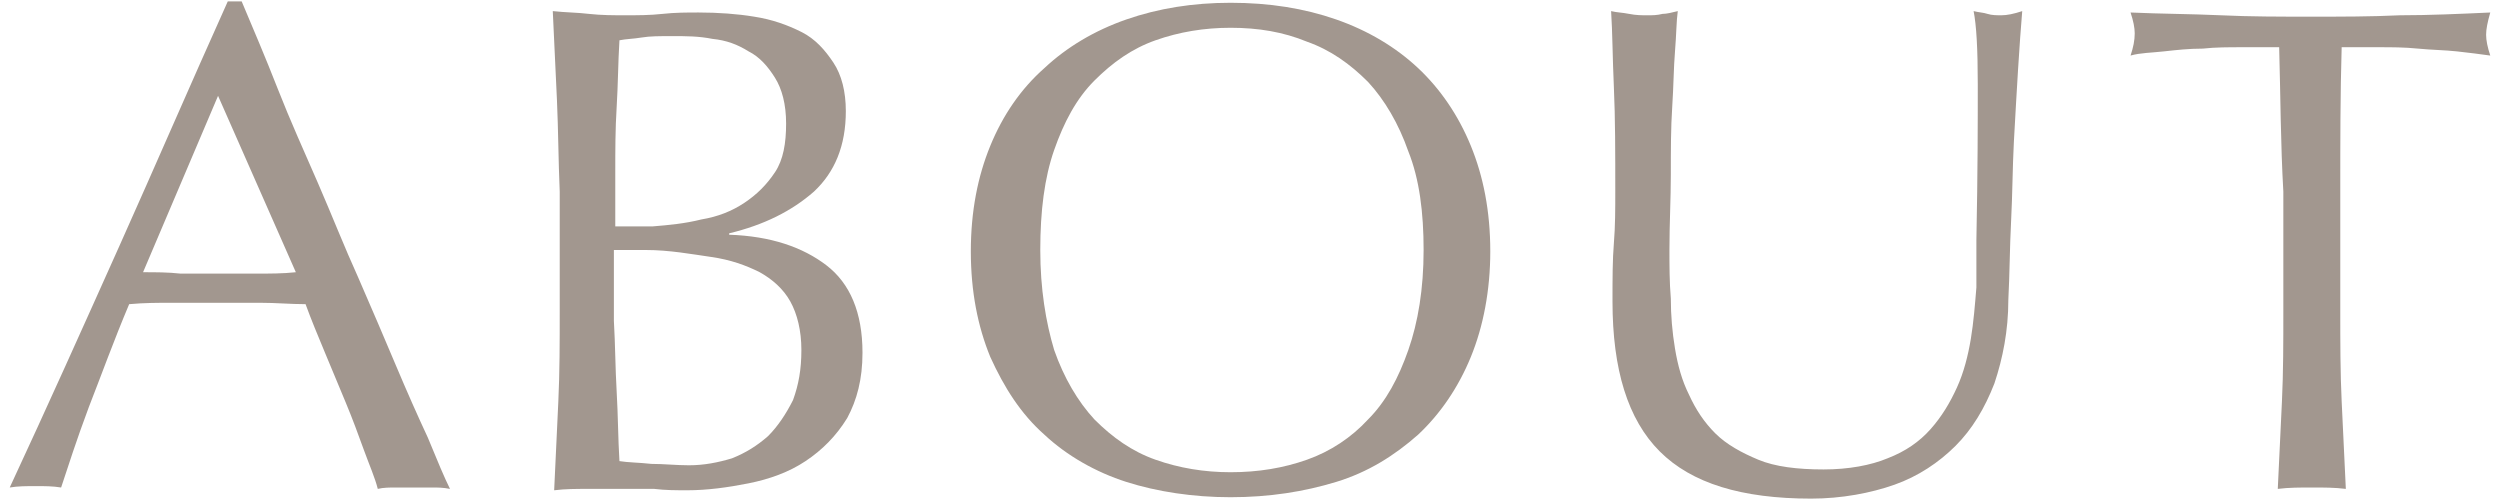
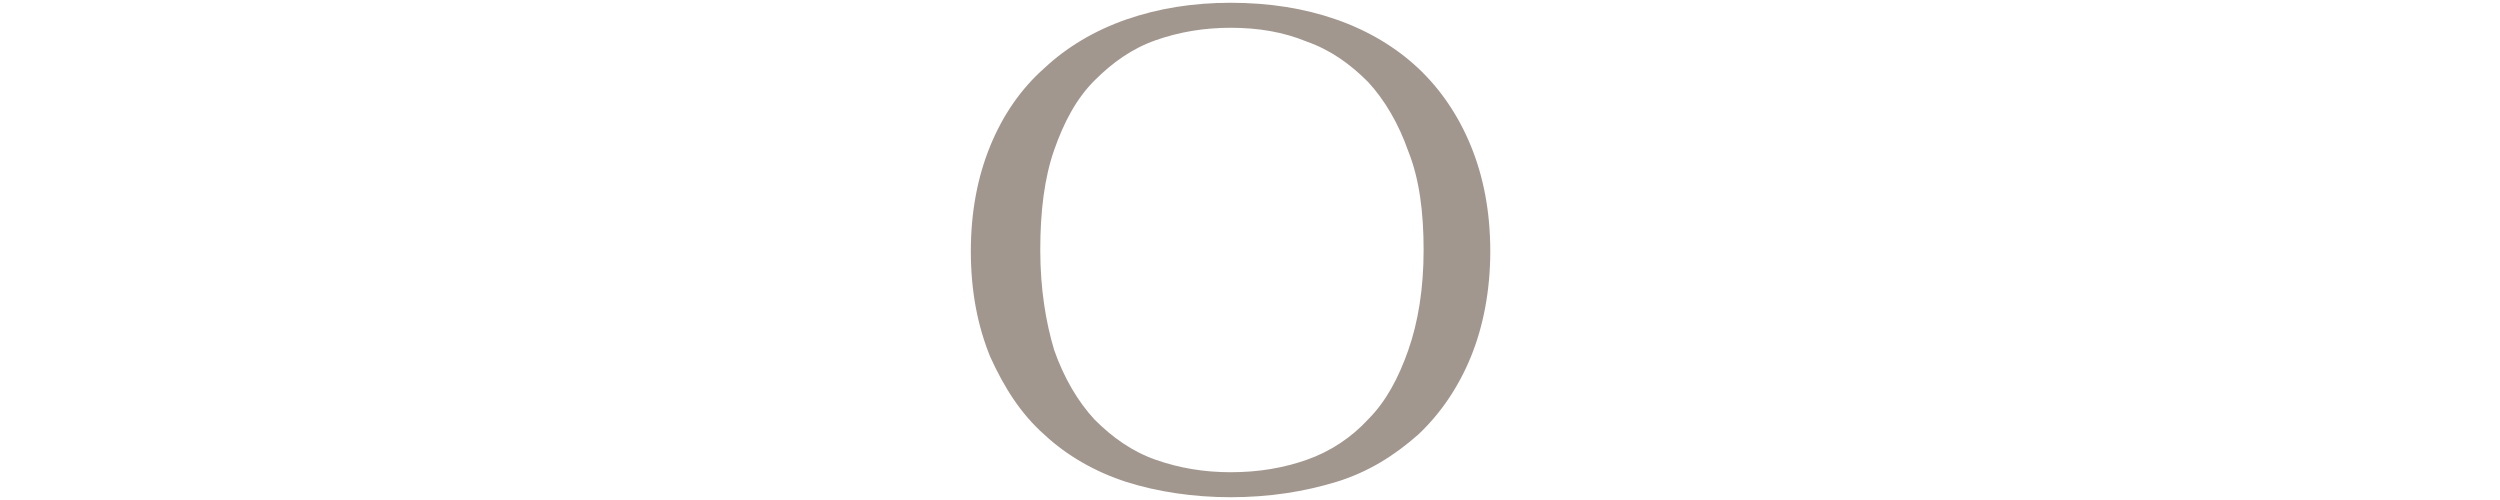
<svg xmlns="http://www.w3.org/2000/svg" version="1.1" id="レイヤー_1" x="0px" y="0px" viewBox="0 0 180 36" style="enable-background:new 0 0 180 36;" xml:space="preserve">
  <style type="text/css">
	.st0{fill:#A2978F;}
</style>
  <g>
-     <path class="st0" d="M32.4,35.2c-0.5-0.1-0.9-0.1-1.3-0.1c-0.4,0-0.9,0-1.3,0c-0.5,0-0.9,0-1.3,0c-0.4,0-0.9,0-1.3,0.1   c-0.2-0.8-0.6-1.7-1-2.8c-0.4-1.1-0.8-2.2-1.3-3.4c-0.5-1.2-1-2.4-1.5-3.6s-1-2.4-1.4-3.5c-1.1,0-2.1-0.1-3.3-0.1   c-1.1,0-2.2,0-3.3,0c-1,0-2,0-3,0c-1,0-2,0-3.1,0.1c-1.1,2.6-2,5.1-2.9,7.4c-0.9,2.4-1.5,4.3-2,5.8c-0.6-0.1-1.2-0.1-1.8-0.1   c-0.7,0-1.3,0-1.9,0.1c2.7-5.8,5.3-11.6,7.9-17.4c2.6-5.8,5.1-11.6,7.8-17.6h1c0.8,1.9,1.7,4,2.6,6.3c0.9,2.3,1.9,4.5,2.9,6.8   c1,2.3,1.9,4.6,2.9,6.8c1,2.3,1.9,4.4,2.7,6.3s1.6,3.7,2.3,5.2C31.5,33.2,32,34.4,32.4,35.2z M10.3,19.6c0.9,0,1.8,0,2.7,0.1   c0.9,0,1.8,0,2.7,0c0.9,0,1.9,0,2.8,0c0.9,0,1.9,0,2.8-0.1L15.7,6.9L10.3,19.6z" />
-     <path class="st0" d="M40.1,7.2C40,5.1,39.9,3,39.8,0.8c0.9,0.1,1.8,0.1,2.6,0.2c0.9,0.1,1.8,0.1,2.6,0.1c0.9,0,1.8,0,2.7-0.1   c0.9-0.1,1.8-0.1,2.6-0.1c1.4,0,2.8,0.1,4,0.3c1.3,0.2,2.4,0.6,3.4,1.1c1,0.5,1.7,1.3,2.3,2.2c0.6,0.9,0.9,2.1,0.9,3.5   c0,2.5-0.8,4.4-2.3,5.8c-1.6,1.4-3.6,2.4-6.1,3v0.1c3,0.1,5.3,0.9,7,2.2c1.7,1.3,2.6,3.4,2.6,6.3c0,1.9-0.4,3.4-1.1,4.7   c-0.8,1.3-1.8,2.3-3,3.1c-1.2,0.8-2.6,1.3-4.1,1.6c-1.5,0.3-3,0.5-4.4,0.5c-0.8,0-1.6,0-2.4-0.1c-0.8,0-1.6,0-2.4,0   c-0.8,0-1.6,0-2.4,0c-0.8,0-1.6,0-2.4,0.1c0.1-2.1,0.2-4.3,0.3-6.4c0.1-2.1,0.1-4.3,0.1-6.5v-8.6C40.2,11.5,40.2,9.4,40.1,7.2z    M50.5,15.8c1.2-0.2,2.2-0.6,3.1-1.2c0.9-0.6,1.6-1.3,2.2-2.2c0.6-0.9,0.8-2.1,0.8-3.5c0-1.4-0.3-2.5-0.8-3.3   c-0.5-0.8-1.1-1.5-1.9-1.9c-0.8-0.5-1.6-0.8-2.6-0.9c-1-0.2-1.9-0.2-2.9-0.2c-0.9,0-1.6,0-2.2,0.1c-0.6,0.1-1.1,0.1-1.6,0.2   c-0.1,1.6-0.1,3.2-0.2,4.8c-0.1,1.6-0.1,3.1-0.1,4.8v3.8H47C48.2,16.2,49.3,16.1,50.5,15.8z M44.4,28.2c0.1,1.7,0.1,3.4,0.2,5   c0.6,0.1,1.4,0.1,2.3,0.2c0.9,0,1.8,0.1,2.7,0.1c1.1,0,2.1-0.2,3.1-0.5c1-0.4,1.8-0.9,2.6-1.6c0.7-0.7,1.3-1.6,1.8-2.6   c0.4-1.1,0.6-2.2,0.6-3.6c0-1.4-0.3-2.6-0.8-3.5c-0.5-0.9-1.3-1.6-2.2-2.1c-1-0.5-2.1-0.9-3.5-1.1S48.2,18,46.5,18h-2.3v5.1   C44.3,24.8,44.3,26.5,44.4,28.2z" />
    <path class="st0" d="M71.3,10.5c0.9-2.2,2.2-4.1,3.9-5.6c1.6-1.5,3.6-2.7,5.9-3.5c2.3-0.8,4.8-1.2,7.5-1.2c2.8,0,5.3,0.4,7.6,1.2   c2.3,0.8,4.3,2,5.9,3.5c1.6,1.5,2.9,3.4,3.8,5.6c0.9,2.2,1.4,4.7,1.4,7.6c0,2.8-0.5,5.4-1.4,7.6c-0.9,2.2-2.2,4.1-3.8,5.6   c-1.7,1.5-3.6,2.7-5.9,3.4s-4.8,1.1-7.6,1.1c-2.7,0-5.3-0.4-7.5-1.1s-4.3-1.9-5.9-3.4c-1.7-1.5-2.9-3.4-3.9-5.6   c-0.9-2.2-1.4-4.7-1.4-7.6C69.9,15.2,70.4,12.7,71.3,10.5z M101.4,10.9c-0.7-2-1.7-3.7-2.9-5c-1.3-1.3-2.7-2.3-4.4-2.9   C92.4,2.3,90.6,2,88.6,2c-1.9,0-3.7,0.3-5.4,0.9c-1.7,0.6-3.1,1.6-4.4,2.9c-1.3,1.3-2.2,3-2.9,5c-0.7,2-1,4.4-1,7.2   c0,2.8,0.4,5.2,1,7.2c0.7,2,1.7,3.7,2.9,5c1.3,1.3,2.7,2.3,4.4,2.9c1.7,0.6,3.5,0.9,5.4,0.9c2,0,3.8-0.3,5.5-0.9   c1.7-0.6,3.2-1.6,4.4-2.9c1.3-1.3,2.2-3,2.9-5c0.7-2,1.1-4.4,1.1-7.2C102.5,15.3,102.2,12.9,101.4,10.9z" />
-     <path class="st0" d="M142.4,6.1c0-2.6-0.1-4.3-0.3-5.3c0.4,0.1,0.7,0.1,1,0.2c0.3,0.1,0.7,0.1,1,0.1c0.4,0,0.9-0.1,1.5-0.3   c-0.1,1.2-0.2,2.6-0.3,4.2c-0.1,1.6-0.2,3.4-0.3,5.2c-0.1,1.9-0.1,3.8-0.2,5.7c-0.1,1.9-0.1,3.8-0.2,5.7c0,2.2-0.4,4.2-1,6   c-0.7,1.8-1.6,3.3-2.8,4.5c-1.2,1.2-2.7,2.2-4.4,2.8s-3.8,1-6,1c-5,0-8.6-1.1-10.9-3.4c-2.3-2.3-3.4-5.9-3.4-10.8   c0-1.6,0-3,0.1-4.2c0.1-1.2,0.1-2.5,0.1-3.7c0-2.8,0-5.3-0.1-7.5c-0.1-2.2-0.1-4-0.2-5.5c0.4,0.1,0.8,0.1,1.3,0.2   c0.5,0.1,0.9,0.1,1.3,0.1c0.4,0,0.7,0,1.1-0.1c0.3,0,0.7-0.1,1.1-0.2c-0.1,0.7-0.1,1.7-0.2,2.9c-0.1,1.2-0.1,2.5-0.2,4   c-0.1,1.5-0.1,3.1-0.1,4.9c0,1.7-0.1,3.5-0.1,5.4c0,1.1,0,2.3,0.1,3.5c0,1.2,0.1,2.4,0.3,3.6s0.5,2.3,1,3.3c0.5,1.1,1.1,2,1.9,2.8   c0.8,0.8,1.9,1.4,3.1,1.9s2.8,0.7,4.7,0.7c1.8,0,3.4-0.3,4.6-0.8c1.3-0.5,2.3-1.2,3.1-2.1c0.8-0.9,1.4-1.9,1.9-3   c0.5-1.1,0.8-2.3,1-3.5c0.2-1.2,0.3-2.5,0.4-3.7c0-1.2,0-2.4,0-3.4C142.4,12.3,142.4,8.7,142.4,6.1z" />
-     <path class="st0" d="M164.1,3.4c-0.9,0-1.8,0-2.7,0c-0.9,0-1.9,0-2.8,0.1c-1,0-1.9,0.1-2.8,0.2c-0.9,0.1-1.7,0.1-2.4,0.3   c0.2-0.6,0.3-1.1,0.3-1.6c0-0.4-0.1-0.9-0.3-1.5c2.2,0.1,4.3,0.1,6.5,0.2c2.1,0.1,4.3,0.1,6.5,0.1c2.2,0,4.3,0,6.4-0.1   c2.1,0,4.3-0.1,6.5-0.2c-0.2,0.7-0.3,1.2-0.3,1.6c0,0.4,0.1,0.9,0.3,1.5c-0.7-0.1-1.5-0.2-2.4-0.3c-0.9-0.1-1.8-0.1-2.8-0.2   c-1-0.1-1.9-0.1-2.8-0.1c-1,0-1.9,0-2.7,0c-0.1,3.4-0.1,6.9-0.1,10.4v8.6c0,2.2,0,4.4,0.1,6.5c0.1,2.1,0.2,4.2,0.3,6.3   c-0.8-0.1-1.6-0.1-2.4-0.1c-0.9,0-1.7,0-2.5,0.1c0.1-2.1,0.2-4.2,0.3-6.3c0.1-2.1,0.1-4.3,0.1-6.5v-8.6   C164.2,10.3,164.2,6.9,164.1,3.4z" />
  </g>
</svg>